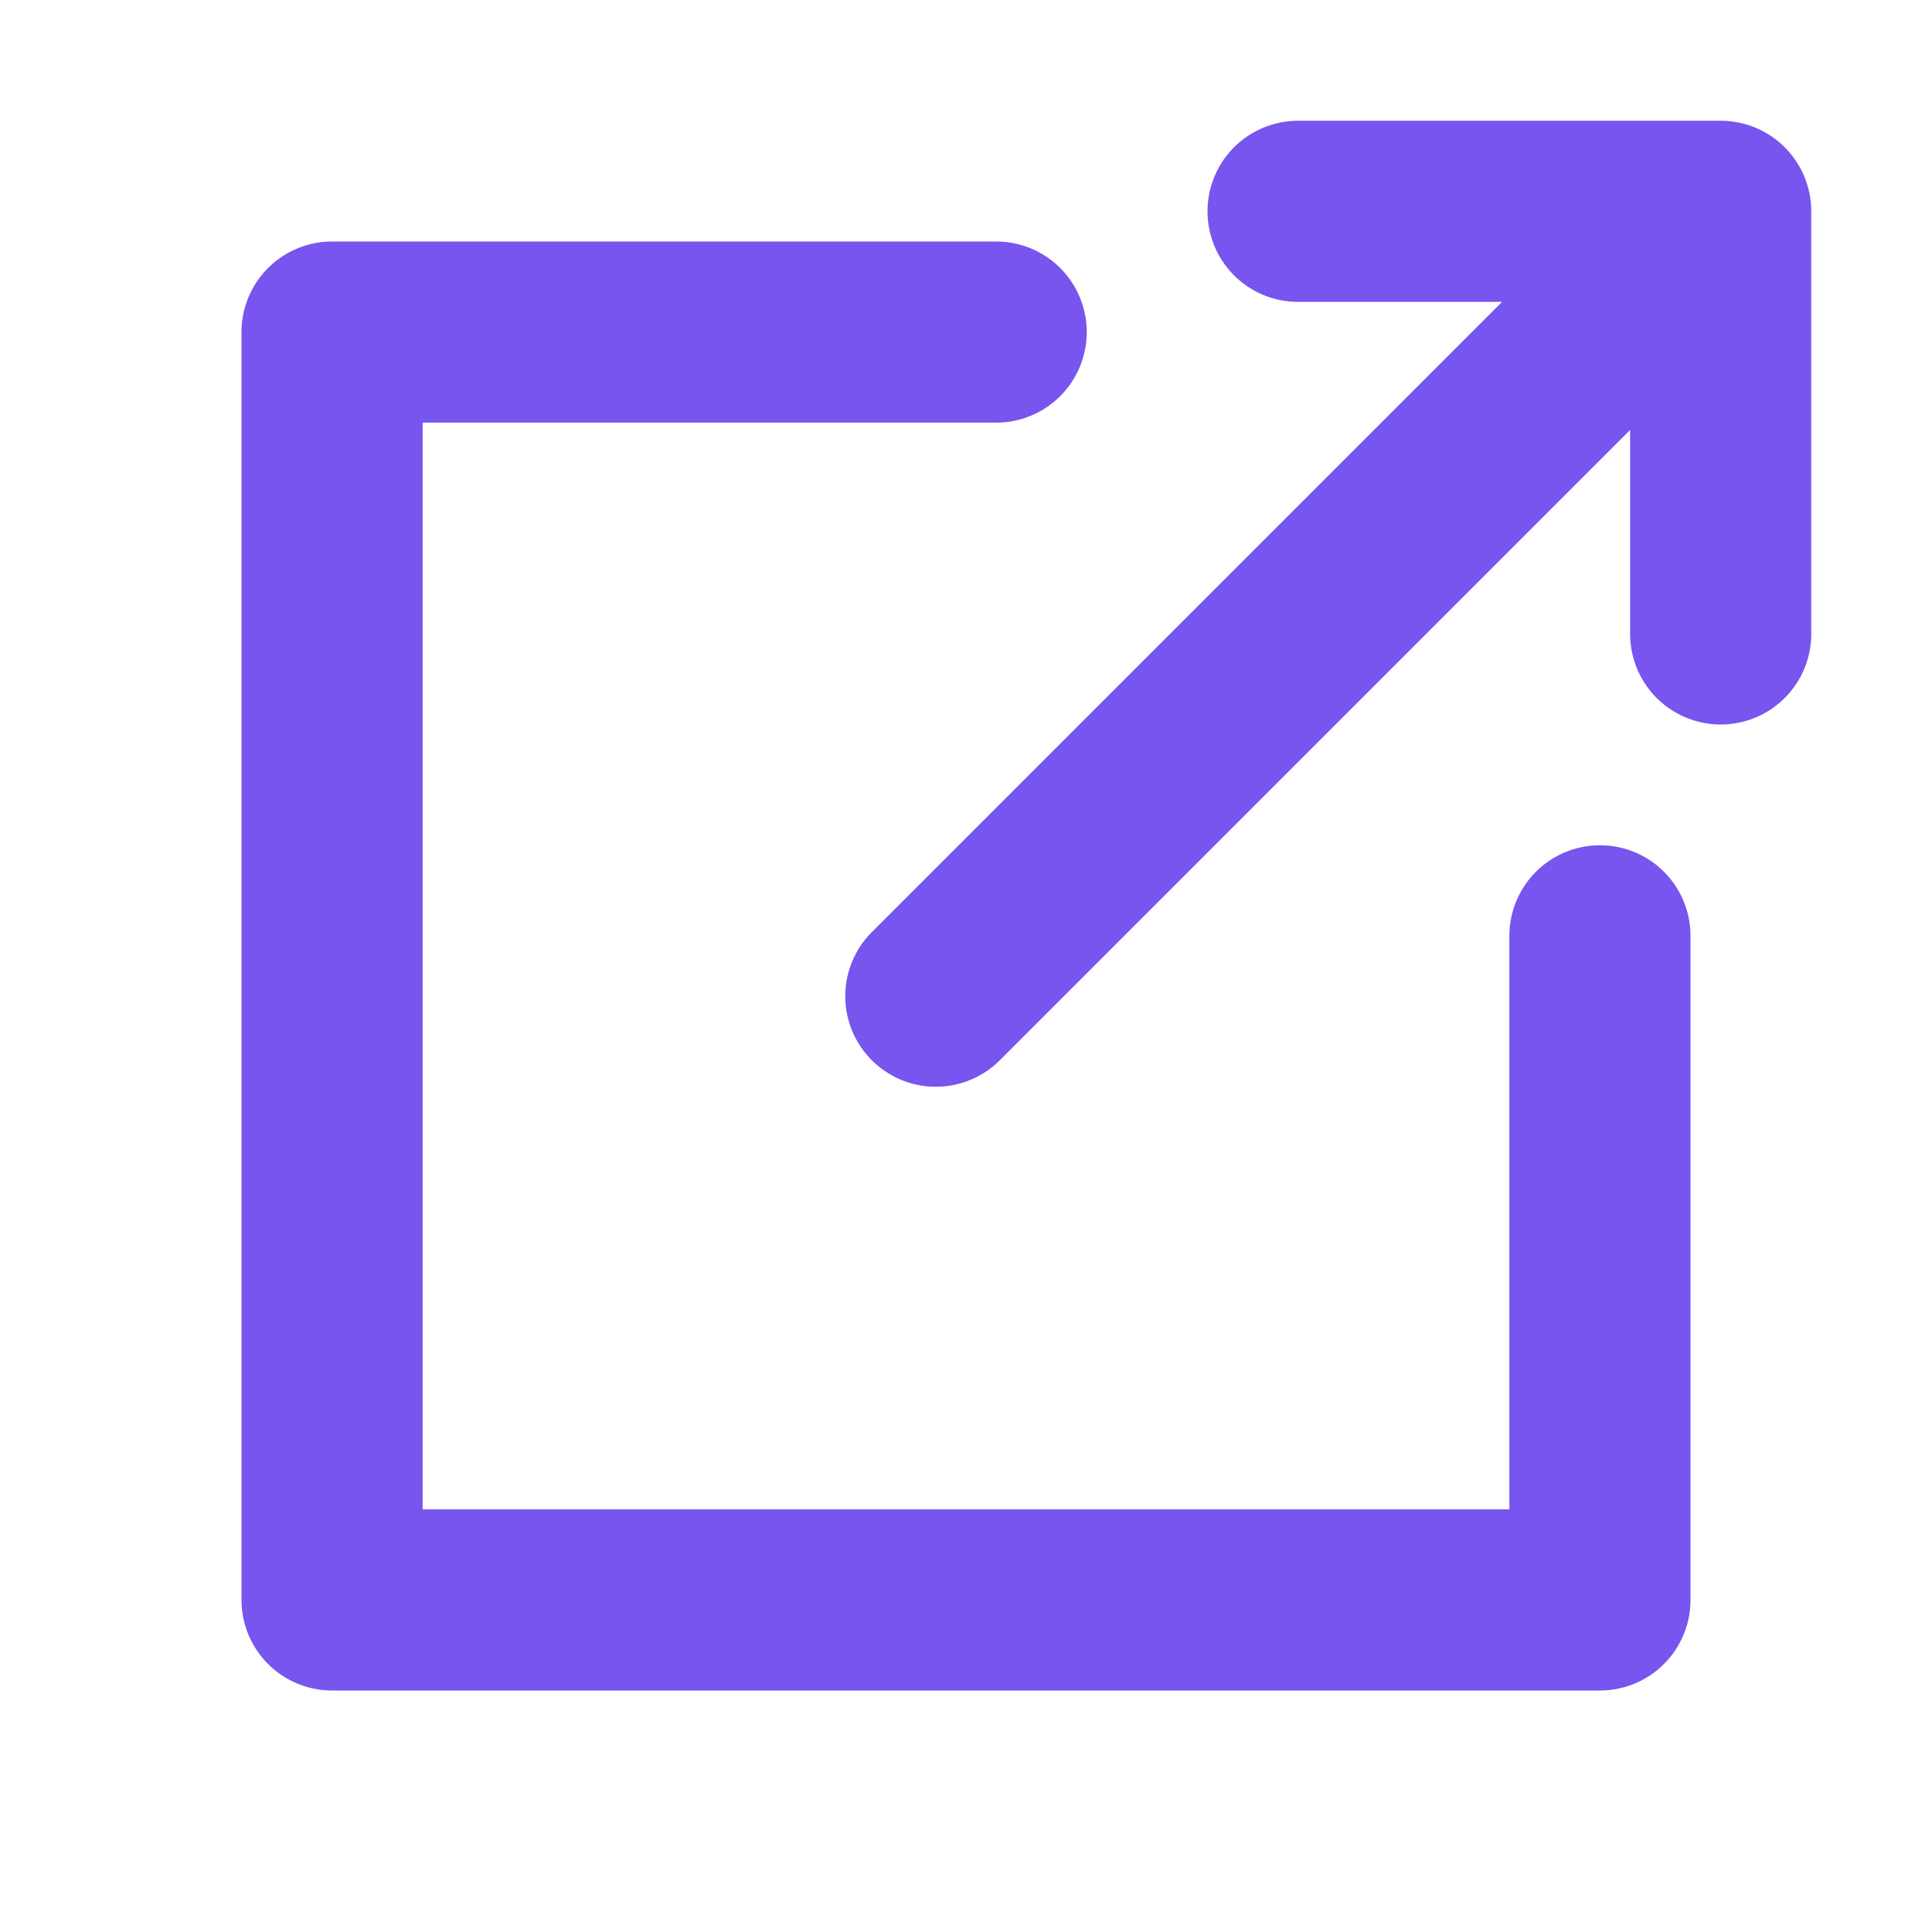
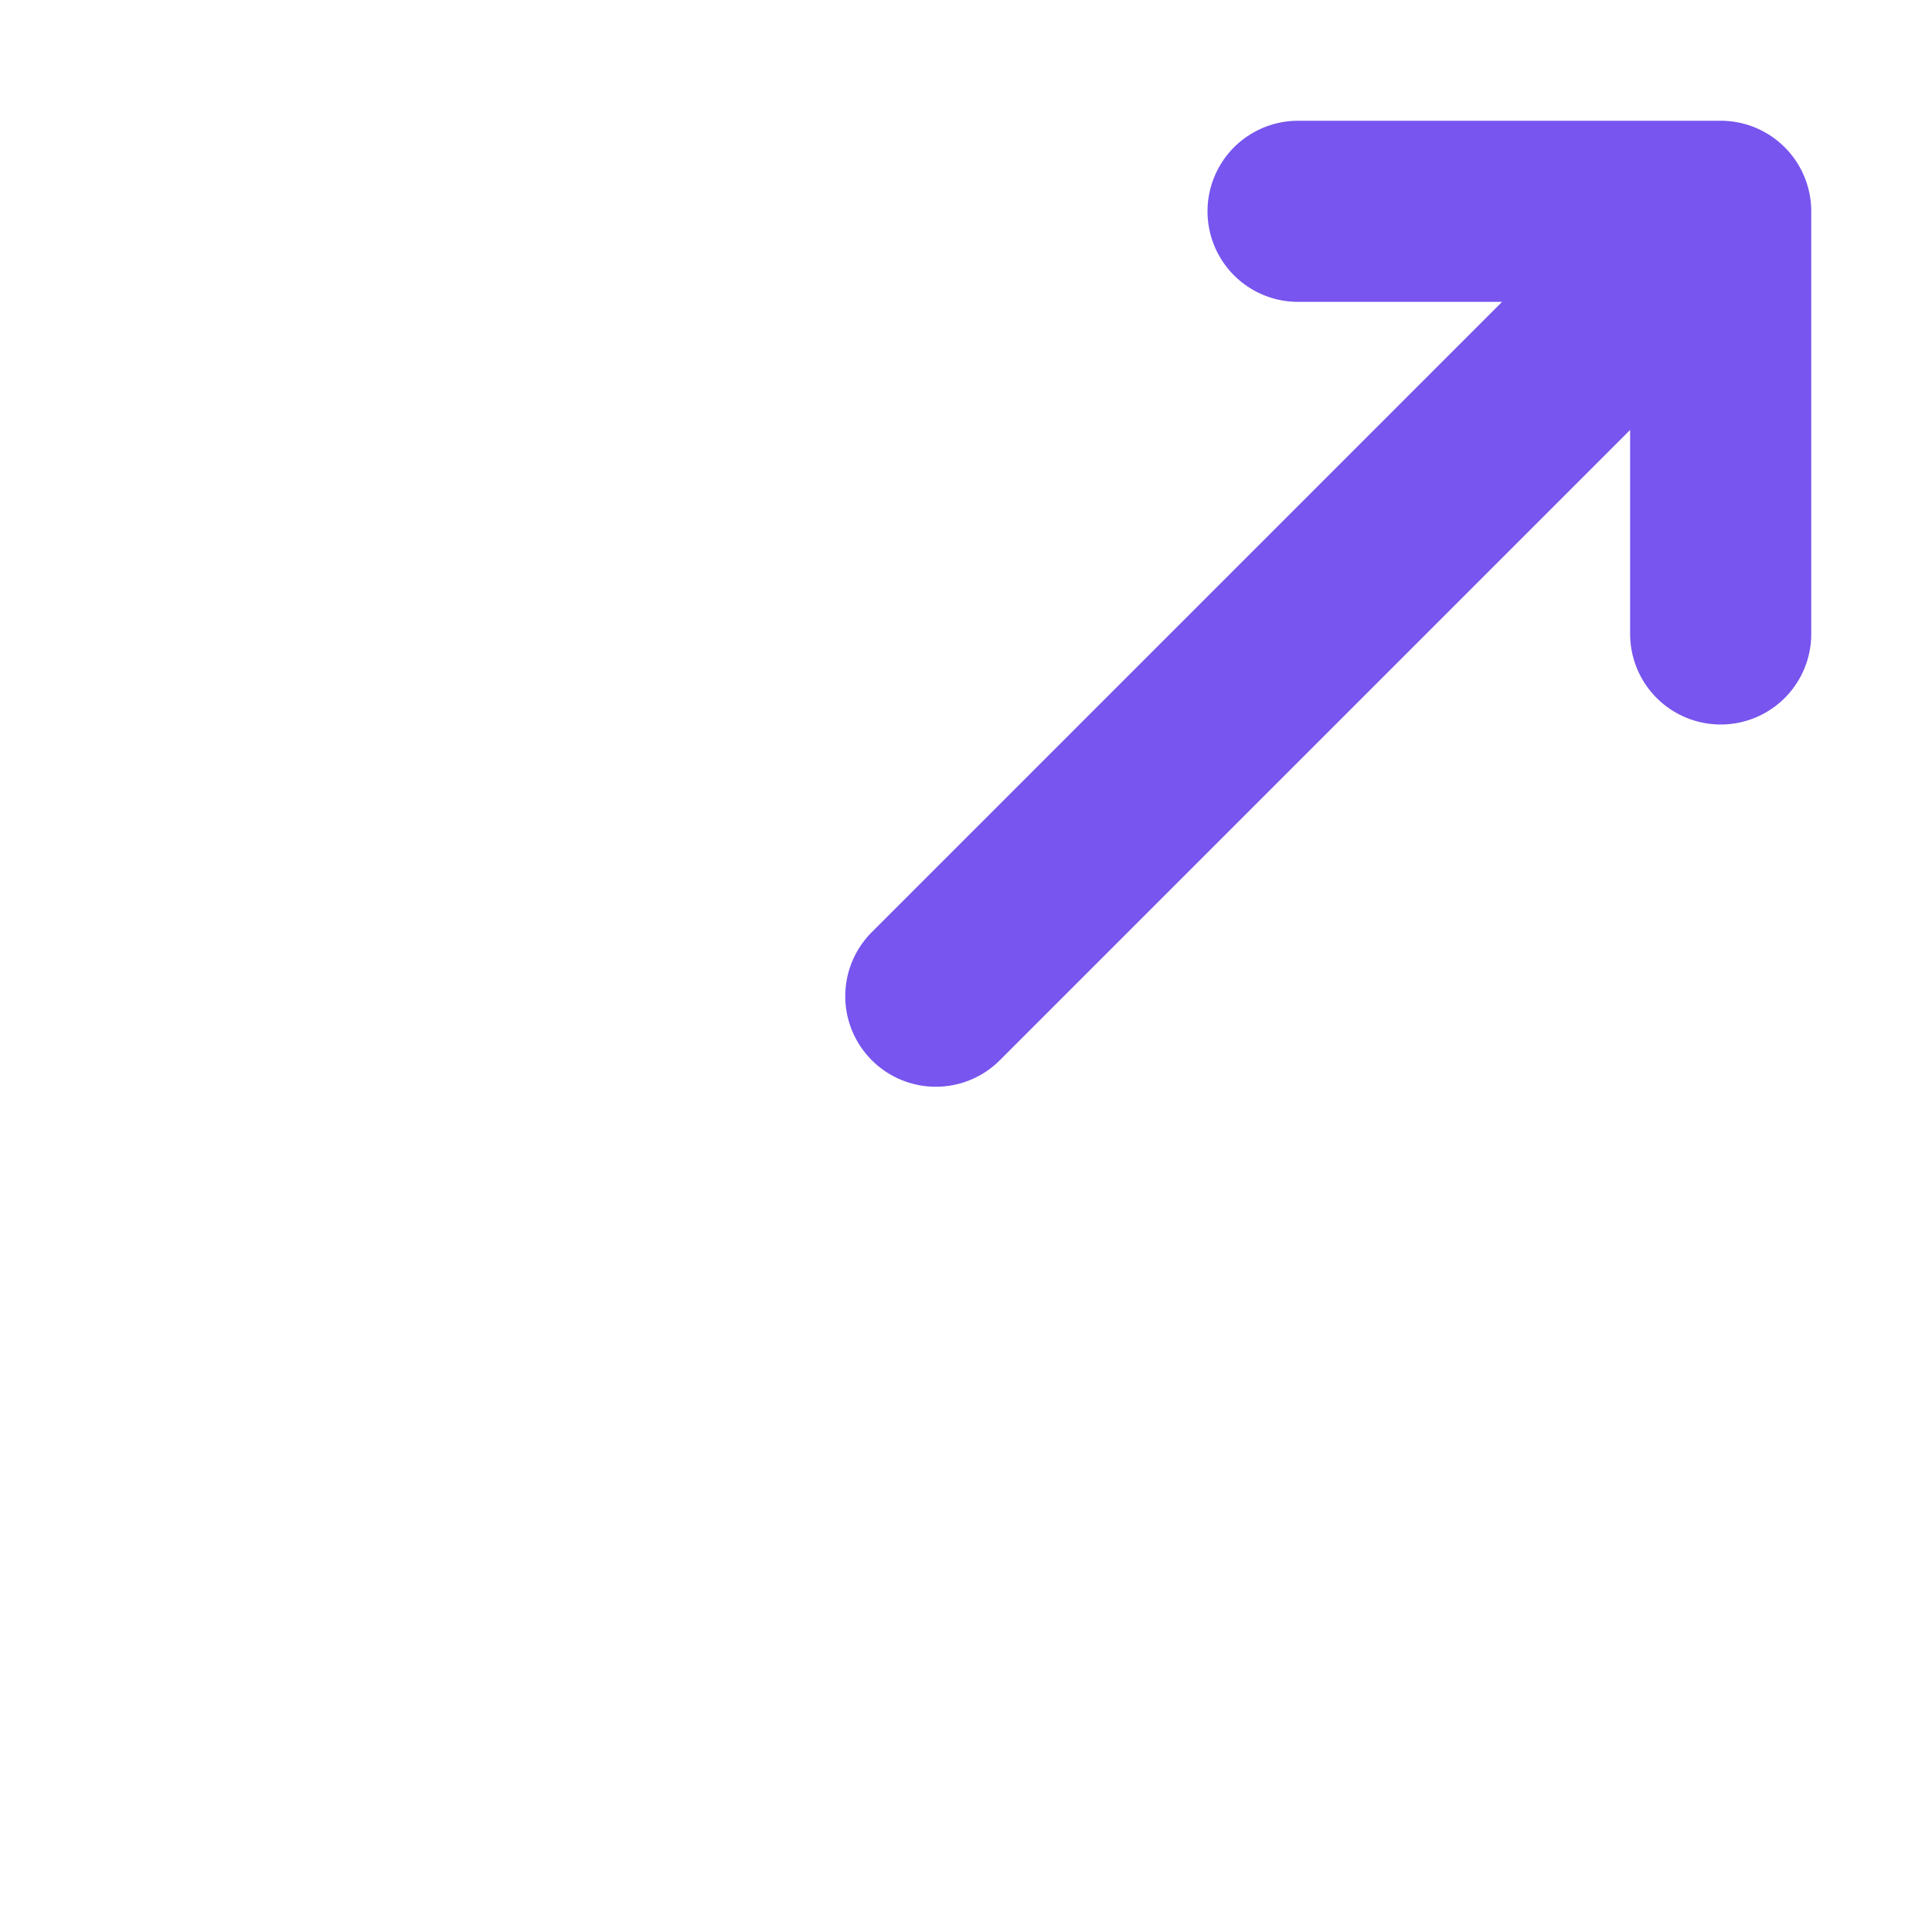
<svg xmlns="http://www.w3.org/2000/svg" width="40" height="40" viewBox="0 0 40 40" fill="none">
-   <path d="M20.625 6.875H6.875V33.125H33.125V19.375" stroke="#7755EE" stroke-width="3.75" stroke-linecap="round" stroke-linejoin="round" />
  <path d="M33.125 6.875L19.375 20.625M26.875 4.375H35.625V13.125" stroke="#7755EE" stroke-width="3.75" stroke-linecap="round" stroke-linejoin="round" />
</svg>